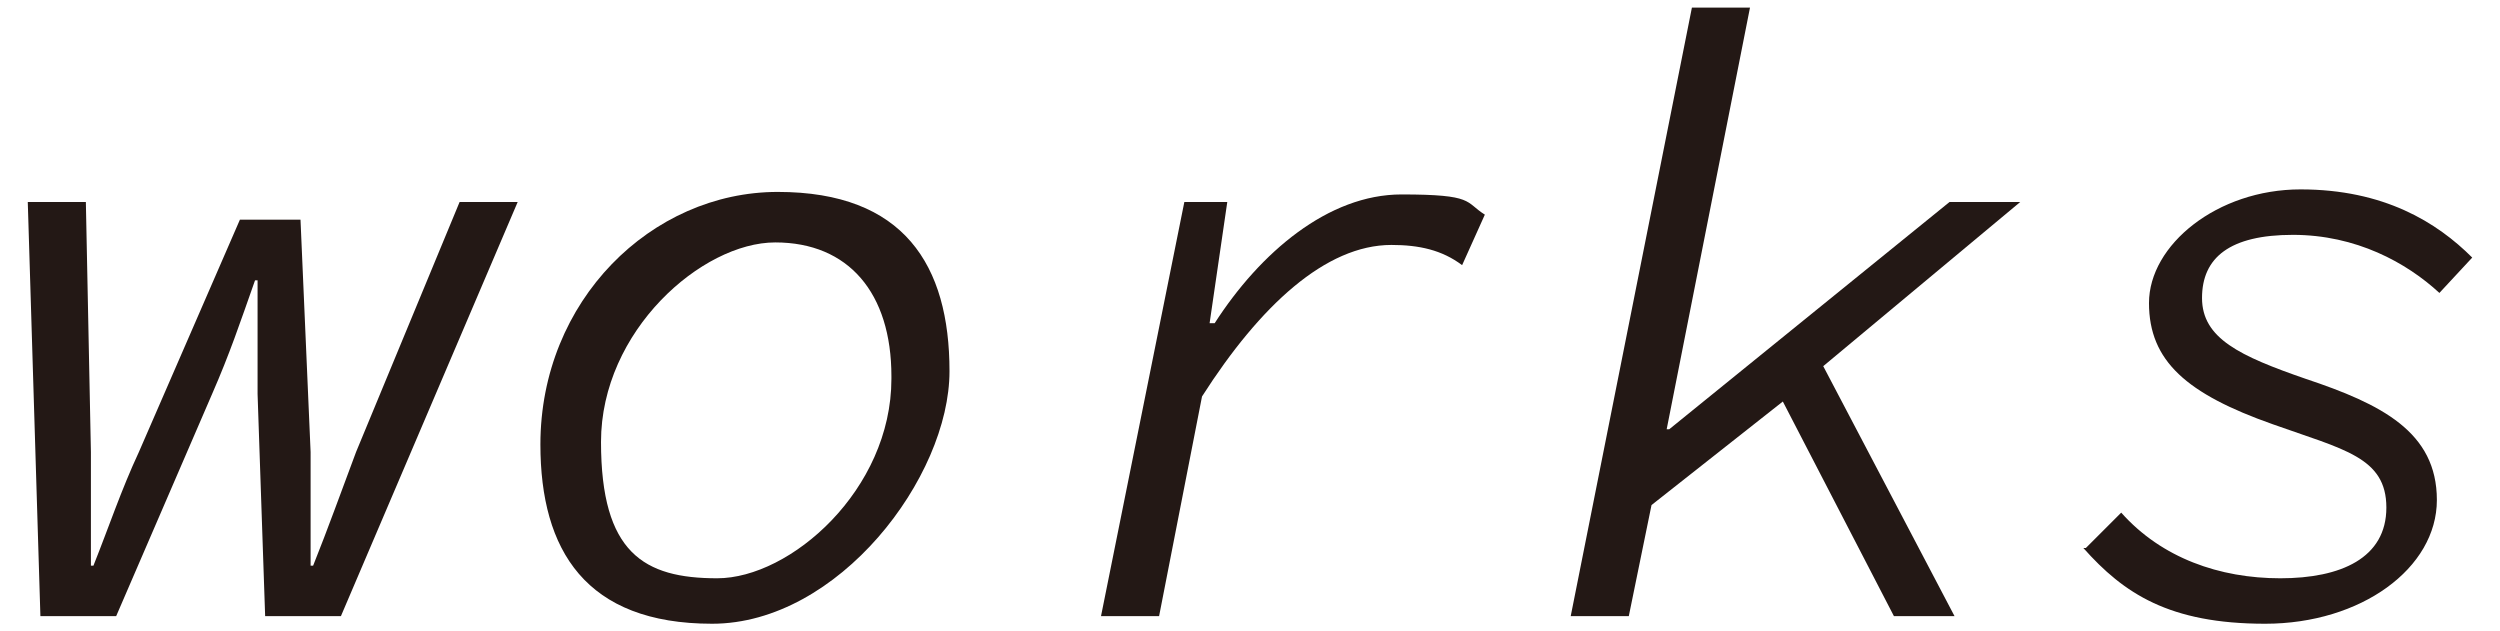
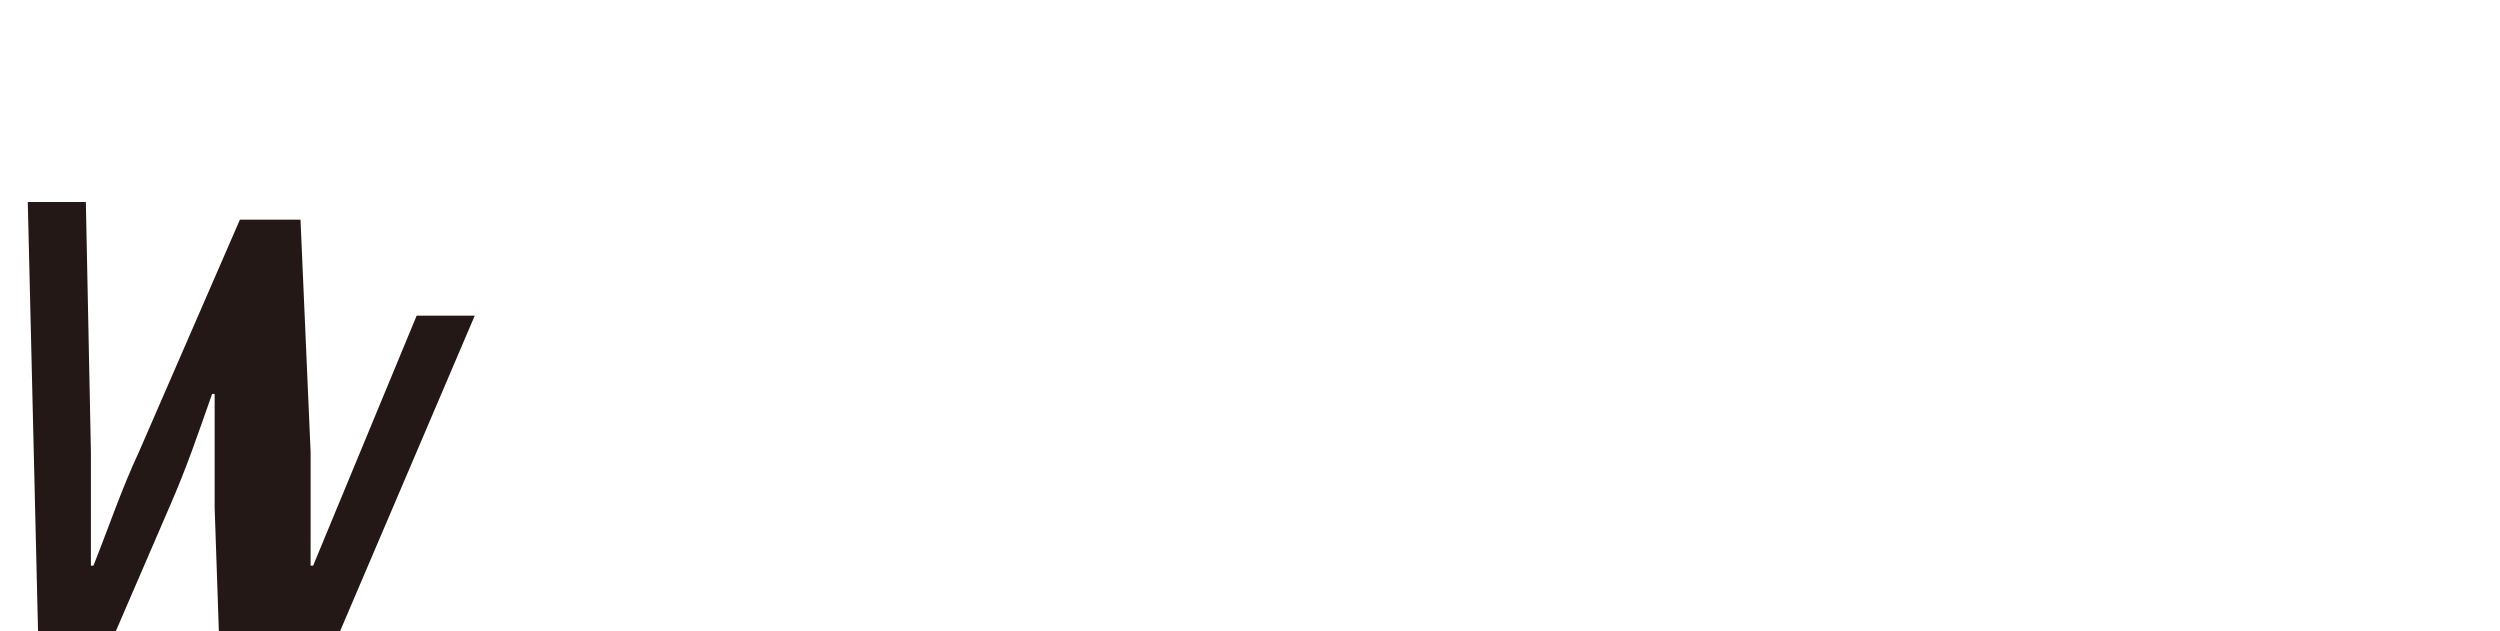
<svg xmlns="http://www.w3.org/2000/svg" width="99" height="25" version="1.1" viewBox="0 0 99 25">
  <defs>
    <style>
      .cls-1 {
        fill: #231815;
      }
    </style>
  </defs>
  <g>
    <g id="_レイヤー_2">
      <g id="_固定表示">
-         <path class="cls-1" d="M1.1,8h2.3l.2,9.9c0,1.5,0,3,0,4.5h.1c.6-1.5,1.1-3,1.8-4.5l4-9.2h2.4l.4,9.2c0,1.5,0,3,0,4.5h.1c.6-1.5,1.1-2.9,1.7-4.5l4.1-9.9h2.3l-7,16.4h-3l-.3-8.8c0-1.6,0-2.8,0-4.5h-.1c-.6,1.7-1,2.9-1.7,4.5l-3.8,8.8H1.6L1.1,8Z" />
-         <path class="cls-1" d="M21.4,17.6c0-5.7,4.4-10,9.4-10s6.8,2.9,6.8,7.1-4.4,10-9.4,10-6.8-2.9-6.8-7.1h0ZM35.3,14.9c0-3.3-1.7-5.3-4.6-5.3s-6.9,3.5-6.9,7.9,1.7,5.4,4.6,5.4,6.9-3.5,6.9-7.9h0Z" />
-         <path class="cls-1" d="M46.7,8h1.9s-.7,4.8-.7,4.8h.2c1.8-2.8,4.5-5.1,7.4-5.1s2.5.3,3.3.8l-.9,2c-.8-.6-1.7-.8-2.8-.8-2.6,0-5.2,2.4-7.5,6l-1.7,8.7h-2.3l3.3-16.4h0Z" />
-         <path class="cls-1" d="M67,.3h2.3l-3.3,16.7h.1l11.1-9h2.8l-7.8,6.5,5.2,9.9h-2.4l-4.4-8.5-5.2,4.1-.9,4.4h-2.3L67,.3Z" />
-         <path class="cls-1" d="M82.6,21.7l1.4-1.4c1.6,1.8,3.9,2.6,6.3,2.6s4.2-.8,4.2-2.8-1.7-2.3-4.5-3.3c-3.4-1.2-4.9-2.5-4.9-4.8s2.7-4.5,6-4.5,5.4,1.3,6.8,2.7l-1.3,1.4c-1.3-1.2-3.3-2.3-5.8-2.3s-3.6.9-3.6,2.5,1.5,2.3,4.1,3.2c3,1,5.2,2.1,5.2,4.8s-3,4.9-6.8,4.9-5.6-1.2-7.2-3h0Z" />
+         <path class="cls-1" d="M1.1,8h2.3l.2,9.9c0,1.5,0,3,0,4.5h.1c.6-1.5,1.1-3,1.8-4.5l4-9.2h2.4l.4,9.2c0,1.5,0,3,0,4.5h.1l4.1-9.9h2.3l-7,16.4h-3l-.3-8.8c0-1.6,0-2.8,0-4.5h-.1c-.6,1.7-1,2.9-1.7,4.5l-3.8,8.8H1.6L1.1,8Z" />
      </g>
    </g>
  </g>
</svg>